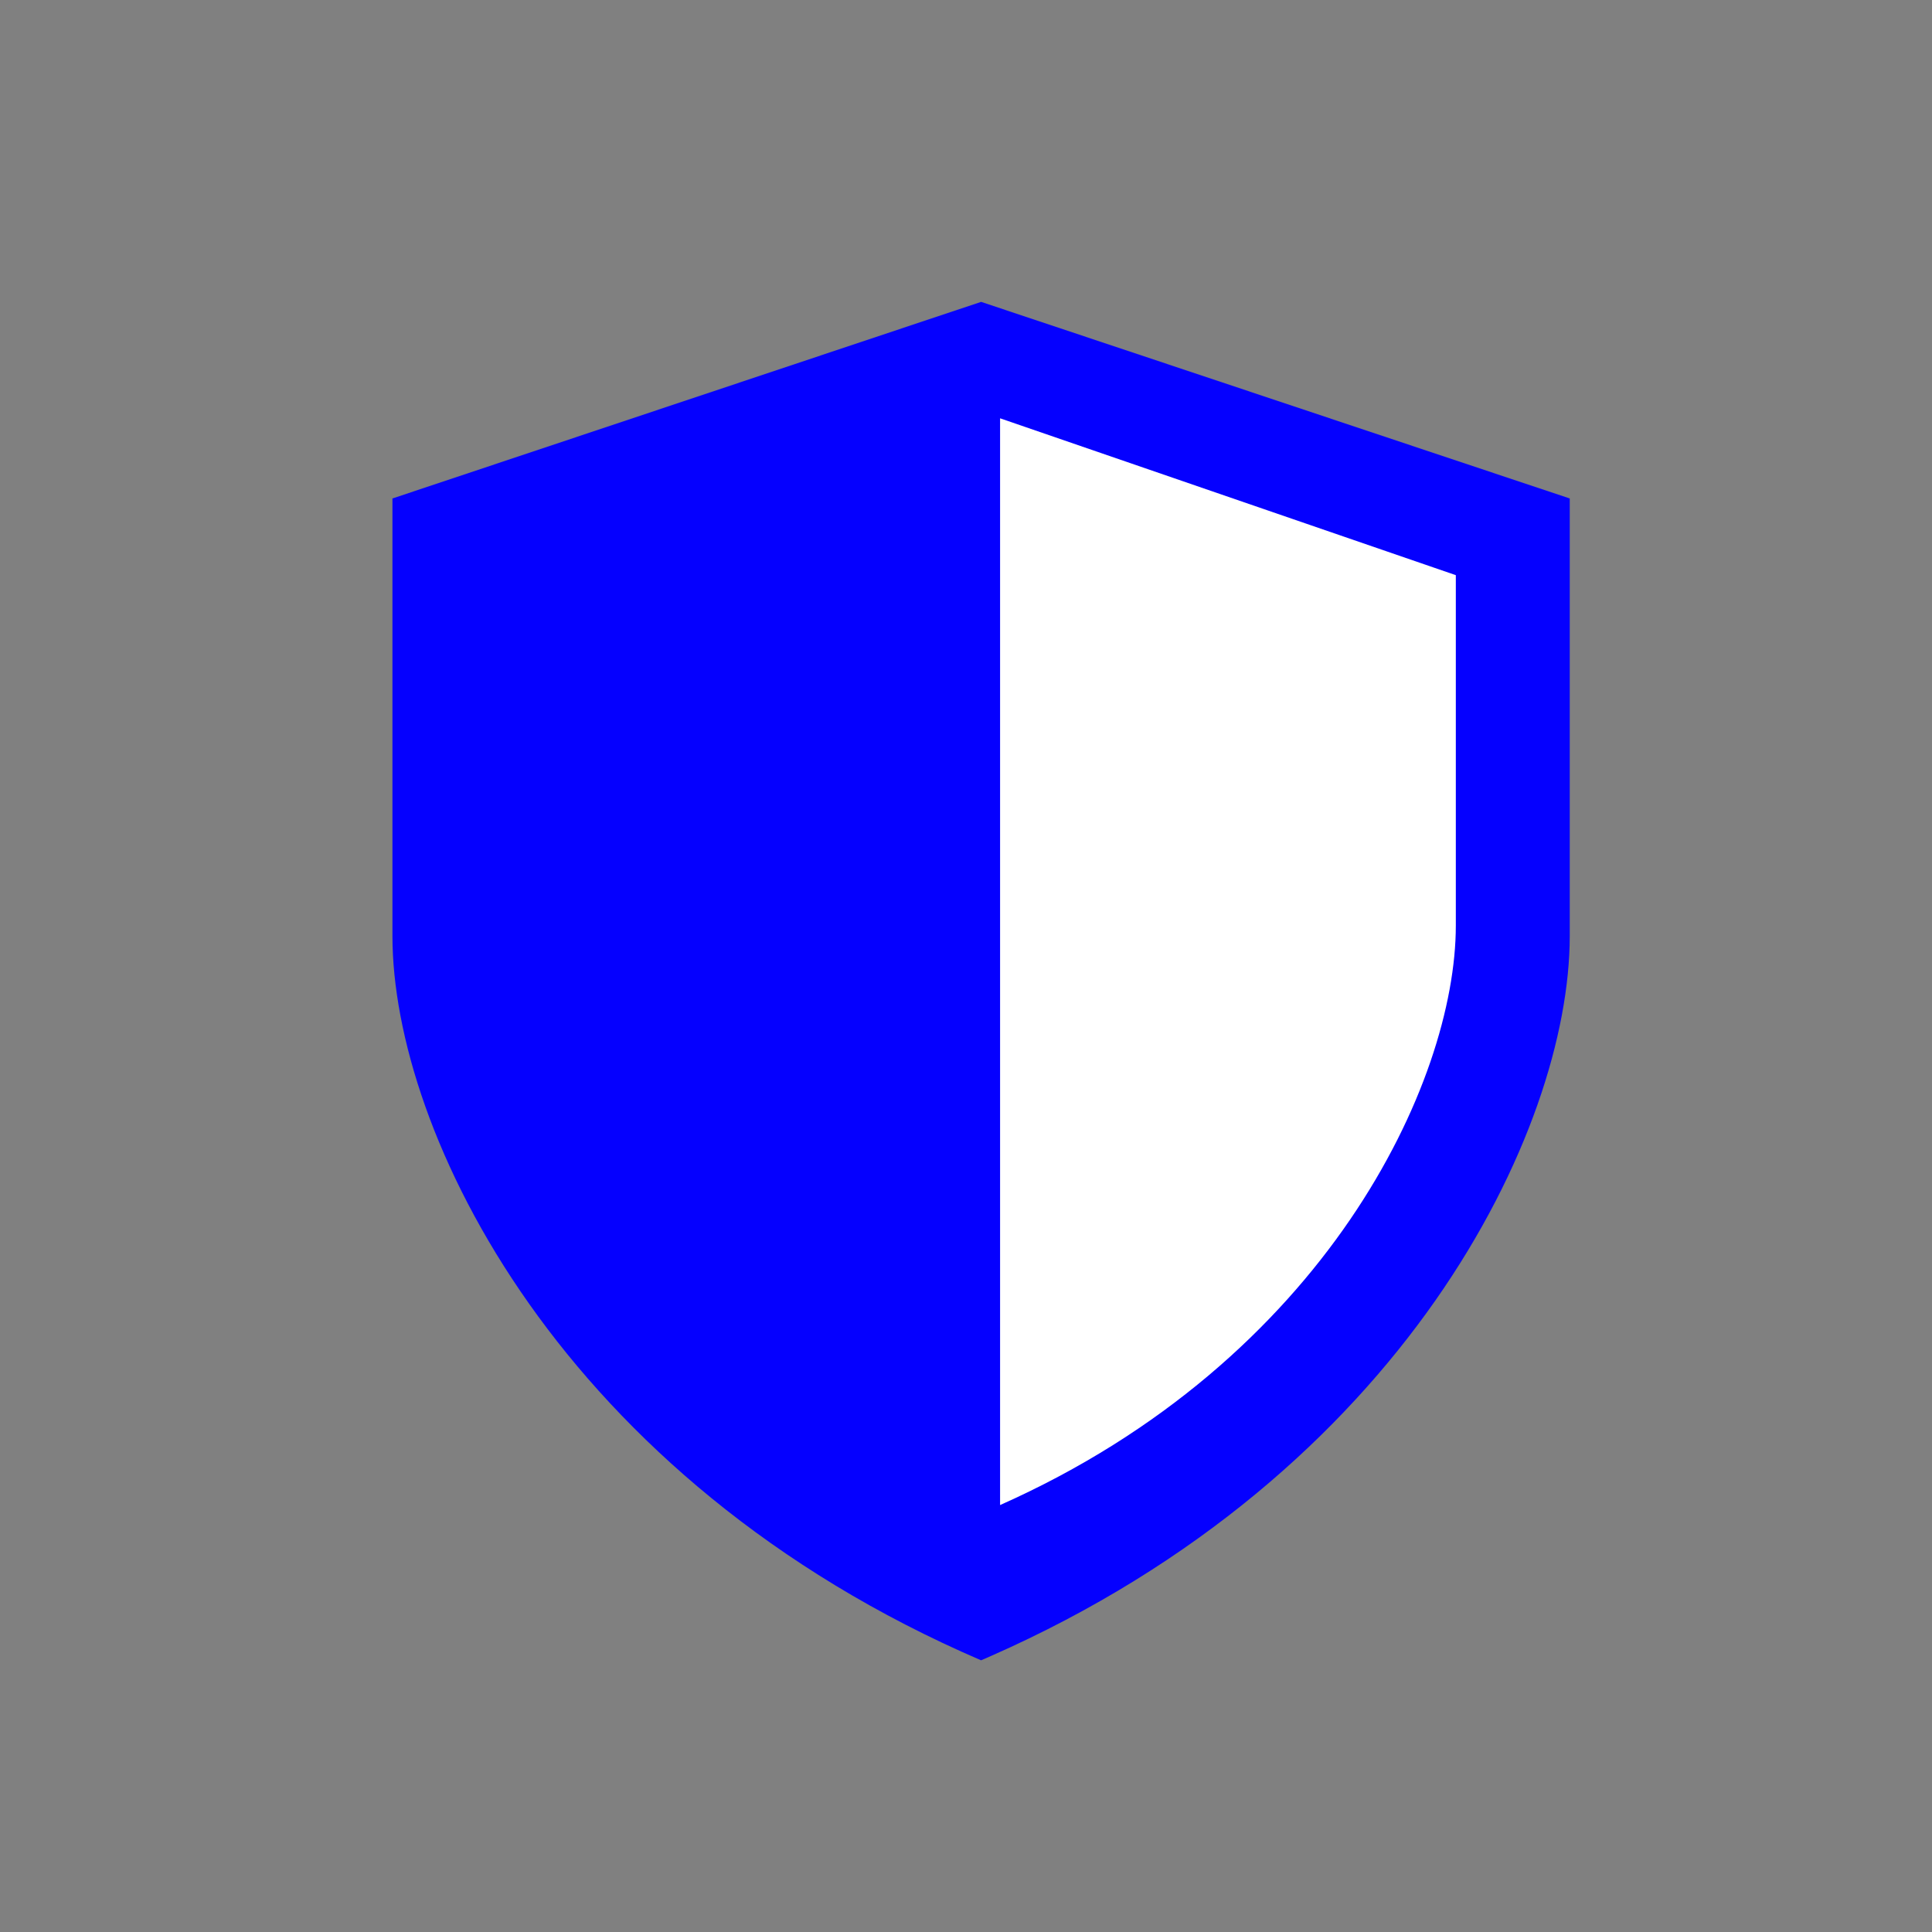
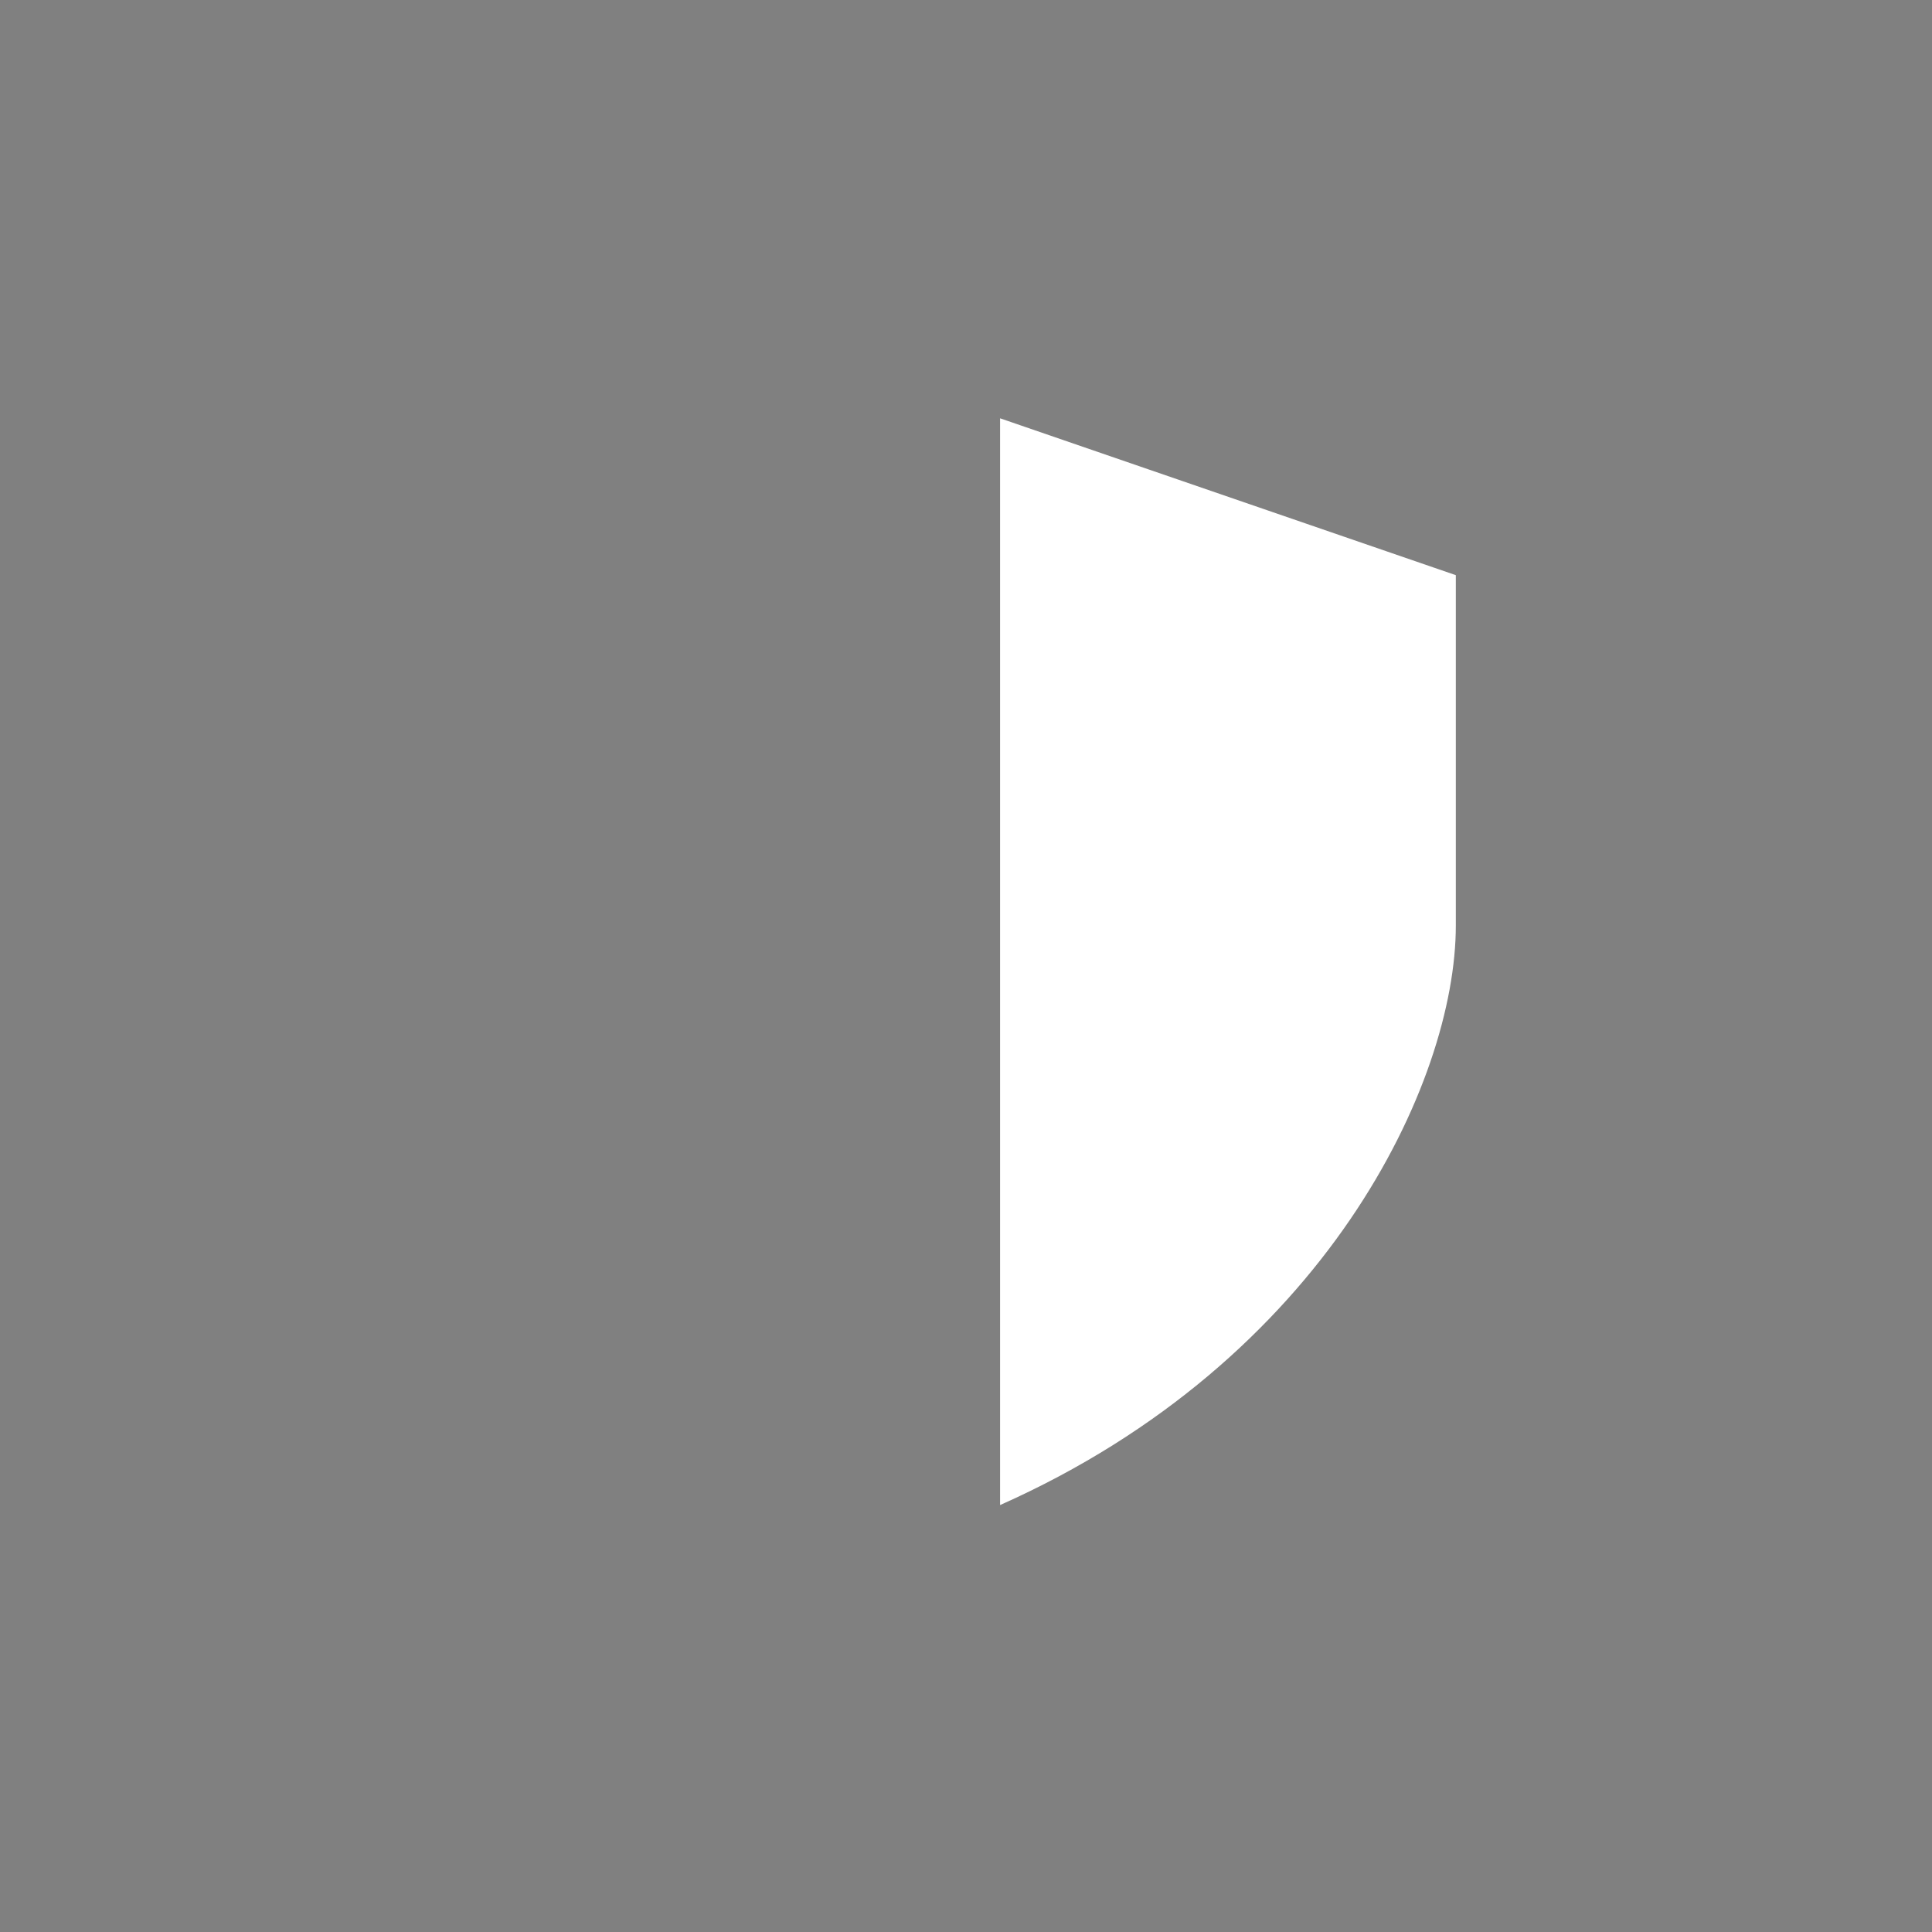
<svg xmlns="http://www.w3.org/2000/svg" width="64" height="64" viewBox="0 0 64 64" fill="none">
  <rect x="0" y="0" width="64" height="64" fill="#808080" stroke="none" />
-   <path d="M51.987 16.508H52V31.005C52 37.448 46.513 48.825 32.825 54.858L32.5 55C18.573 49.005 13 37.498 13 31.005V16.508H13.013L32.5 10L51.987 16.508Z" fill="#0500FF" />
  <path d="M48.226 19.053L33.129 13.857V49.857C43.907 45.061 48.226 35.854 48.226 30.658V19.053Z" fill="white" />
</svg>